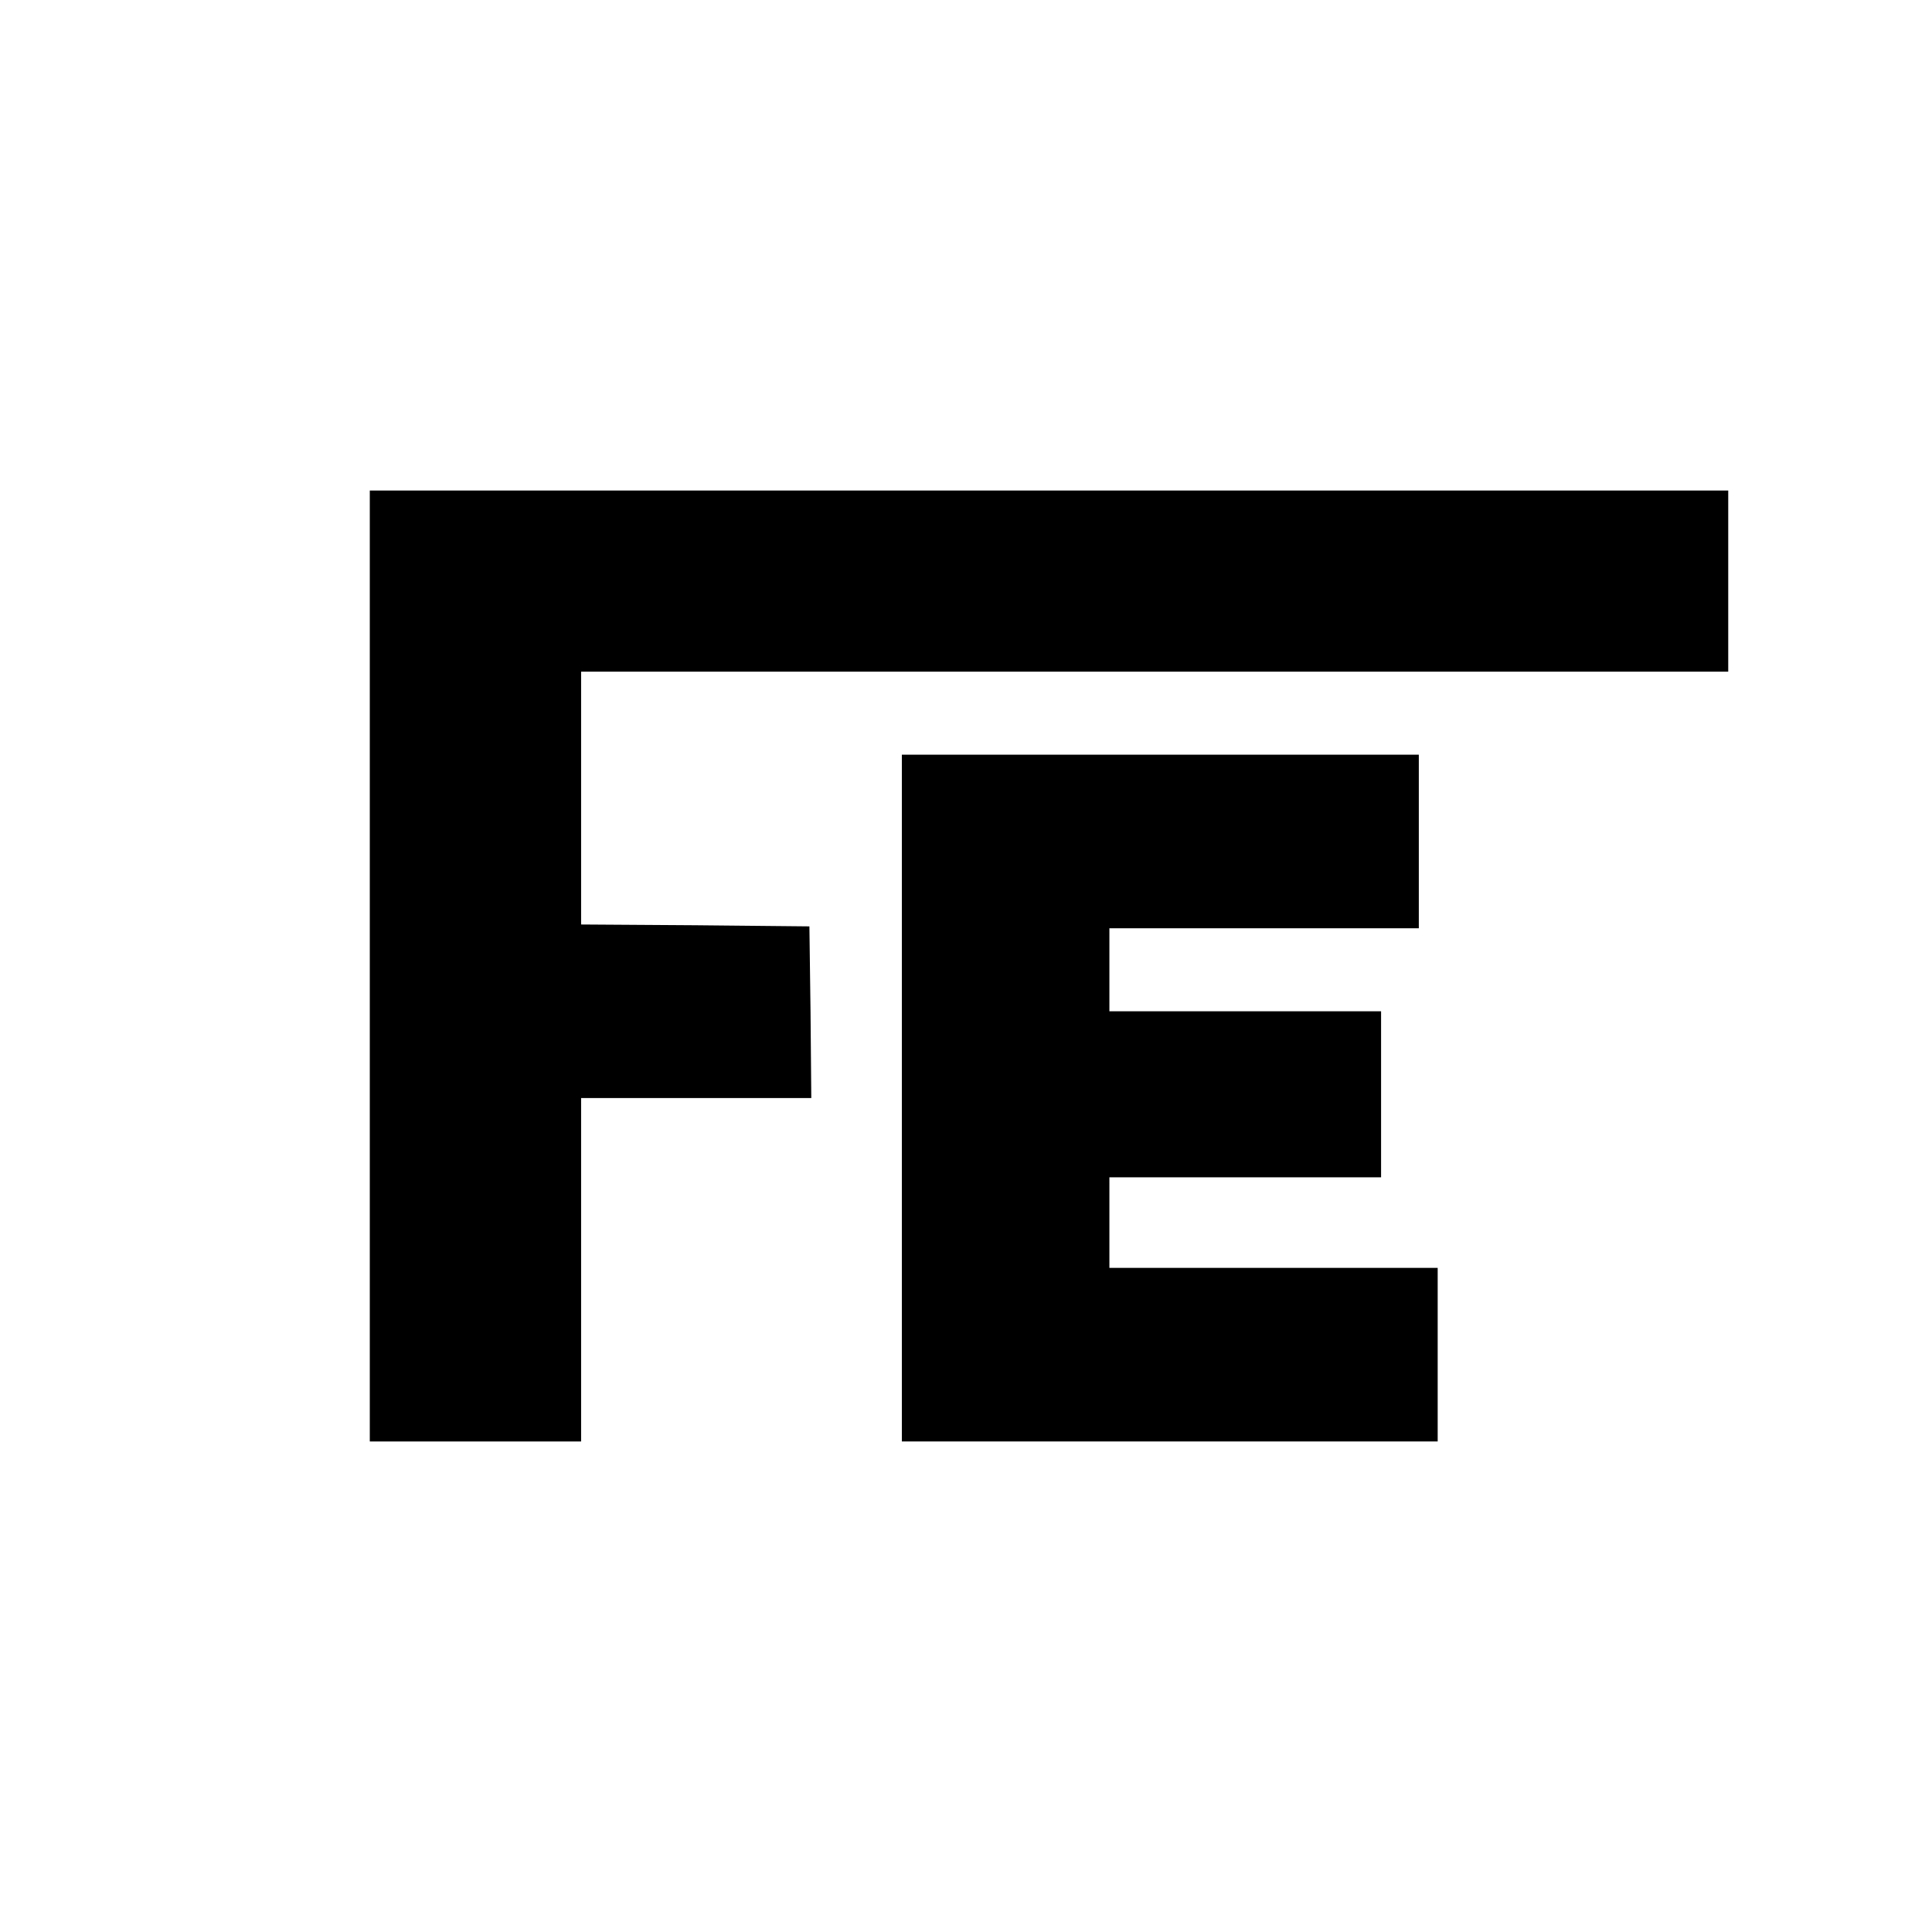
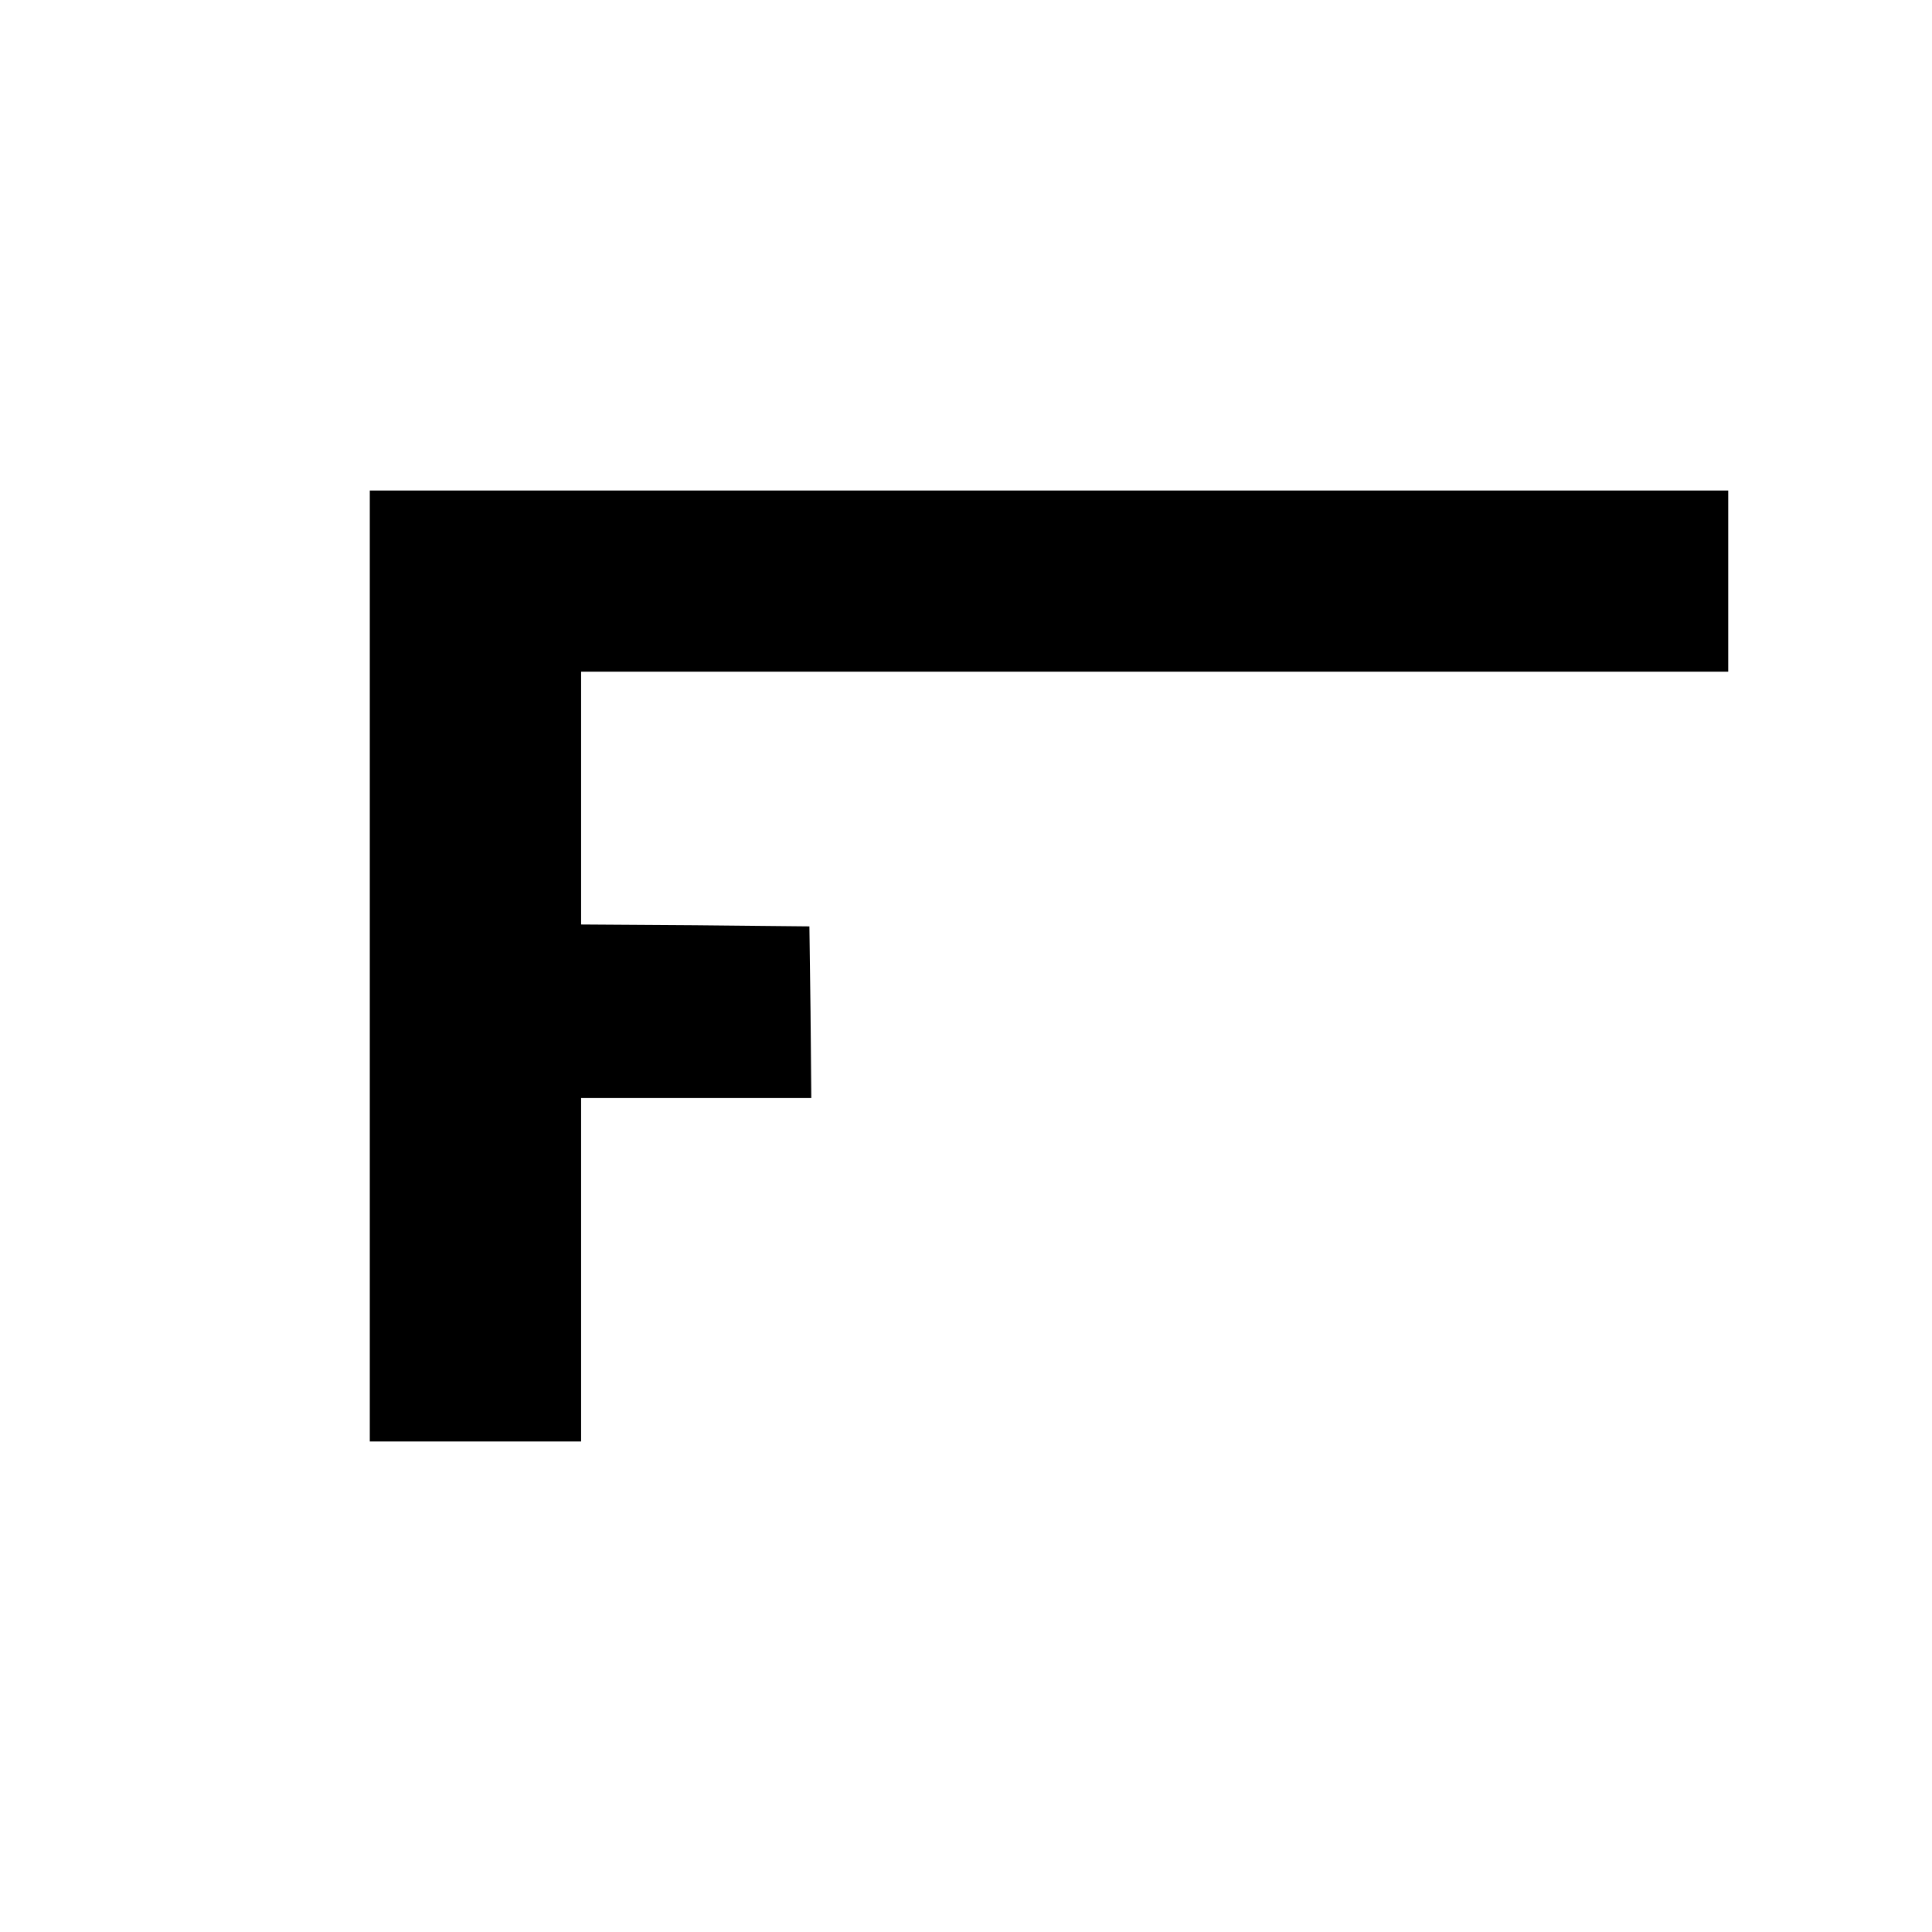
<svg xmlns="http://www.w3.org/2000/svg" version="1.0" width="512pt" height="512pt" viewBox="0 0 512 512" preserveAspectRatio="xMidYMid meet">
  <g transform="translate(0,512) scale(0.1,-0.1)" fill="#000000" stroke="none">
    <path d="M980 2560 l0 -1260 280 0 280 0 0 455 0 455 305 0 305 0 -2 228 -3 227 -302 3 -303 2 0 335 0 335 1520 0 1520 0 0 240 0 240 -1800 0 -1800 0 0 -1260z" />
-     <path d="M2390 2210 l0 -910 710 0 710 0 0 230 0 230 -435 0 -435 0 0 120 0 120 360 0 360 0 0 220 0 220 -360 0 -360 0 0 110 0 110 410 0 410 0 0 230 0 230 -685 0 -685 0 0 -910z" />
  </g>
</svg>